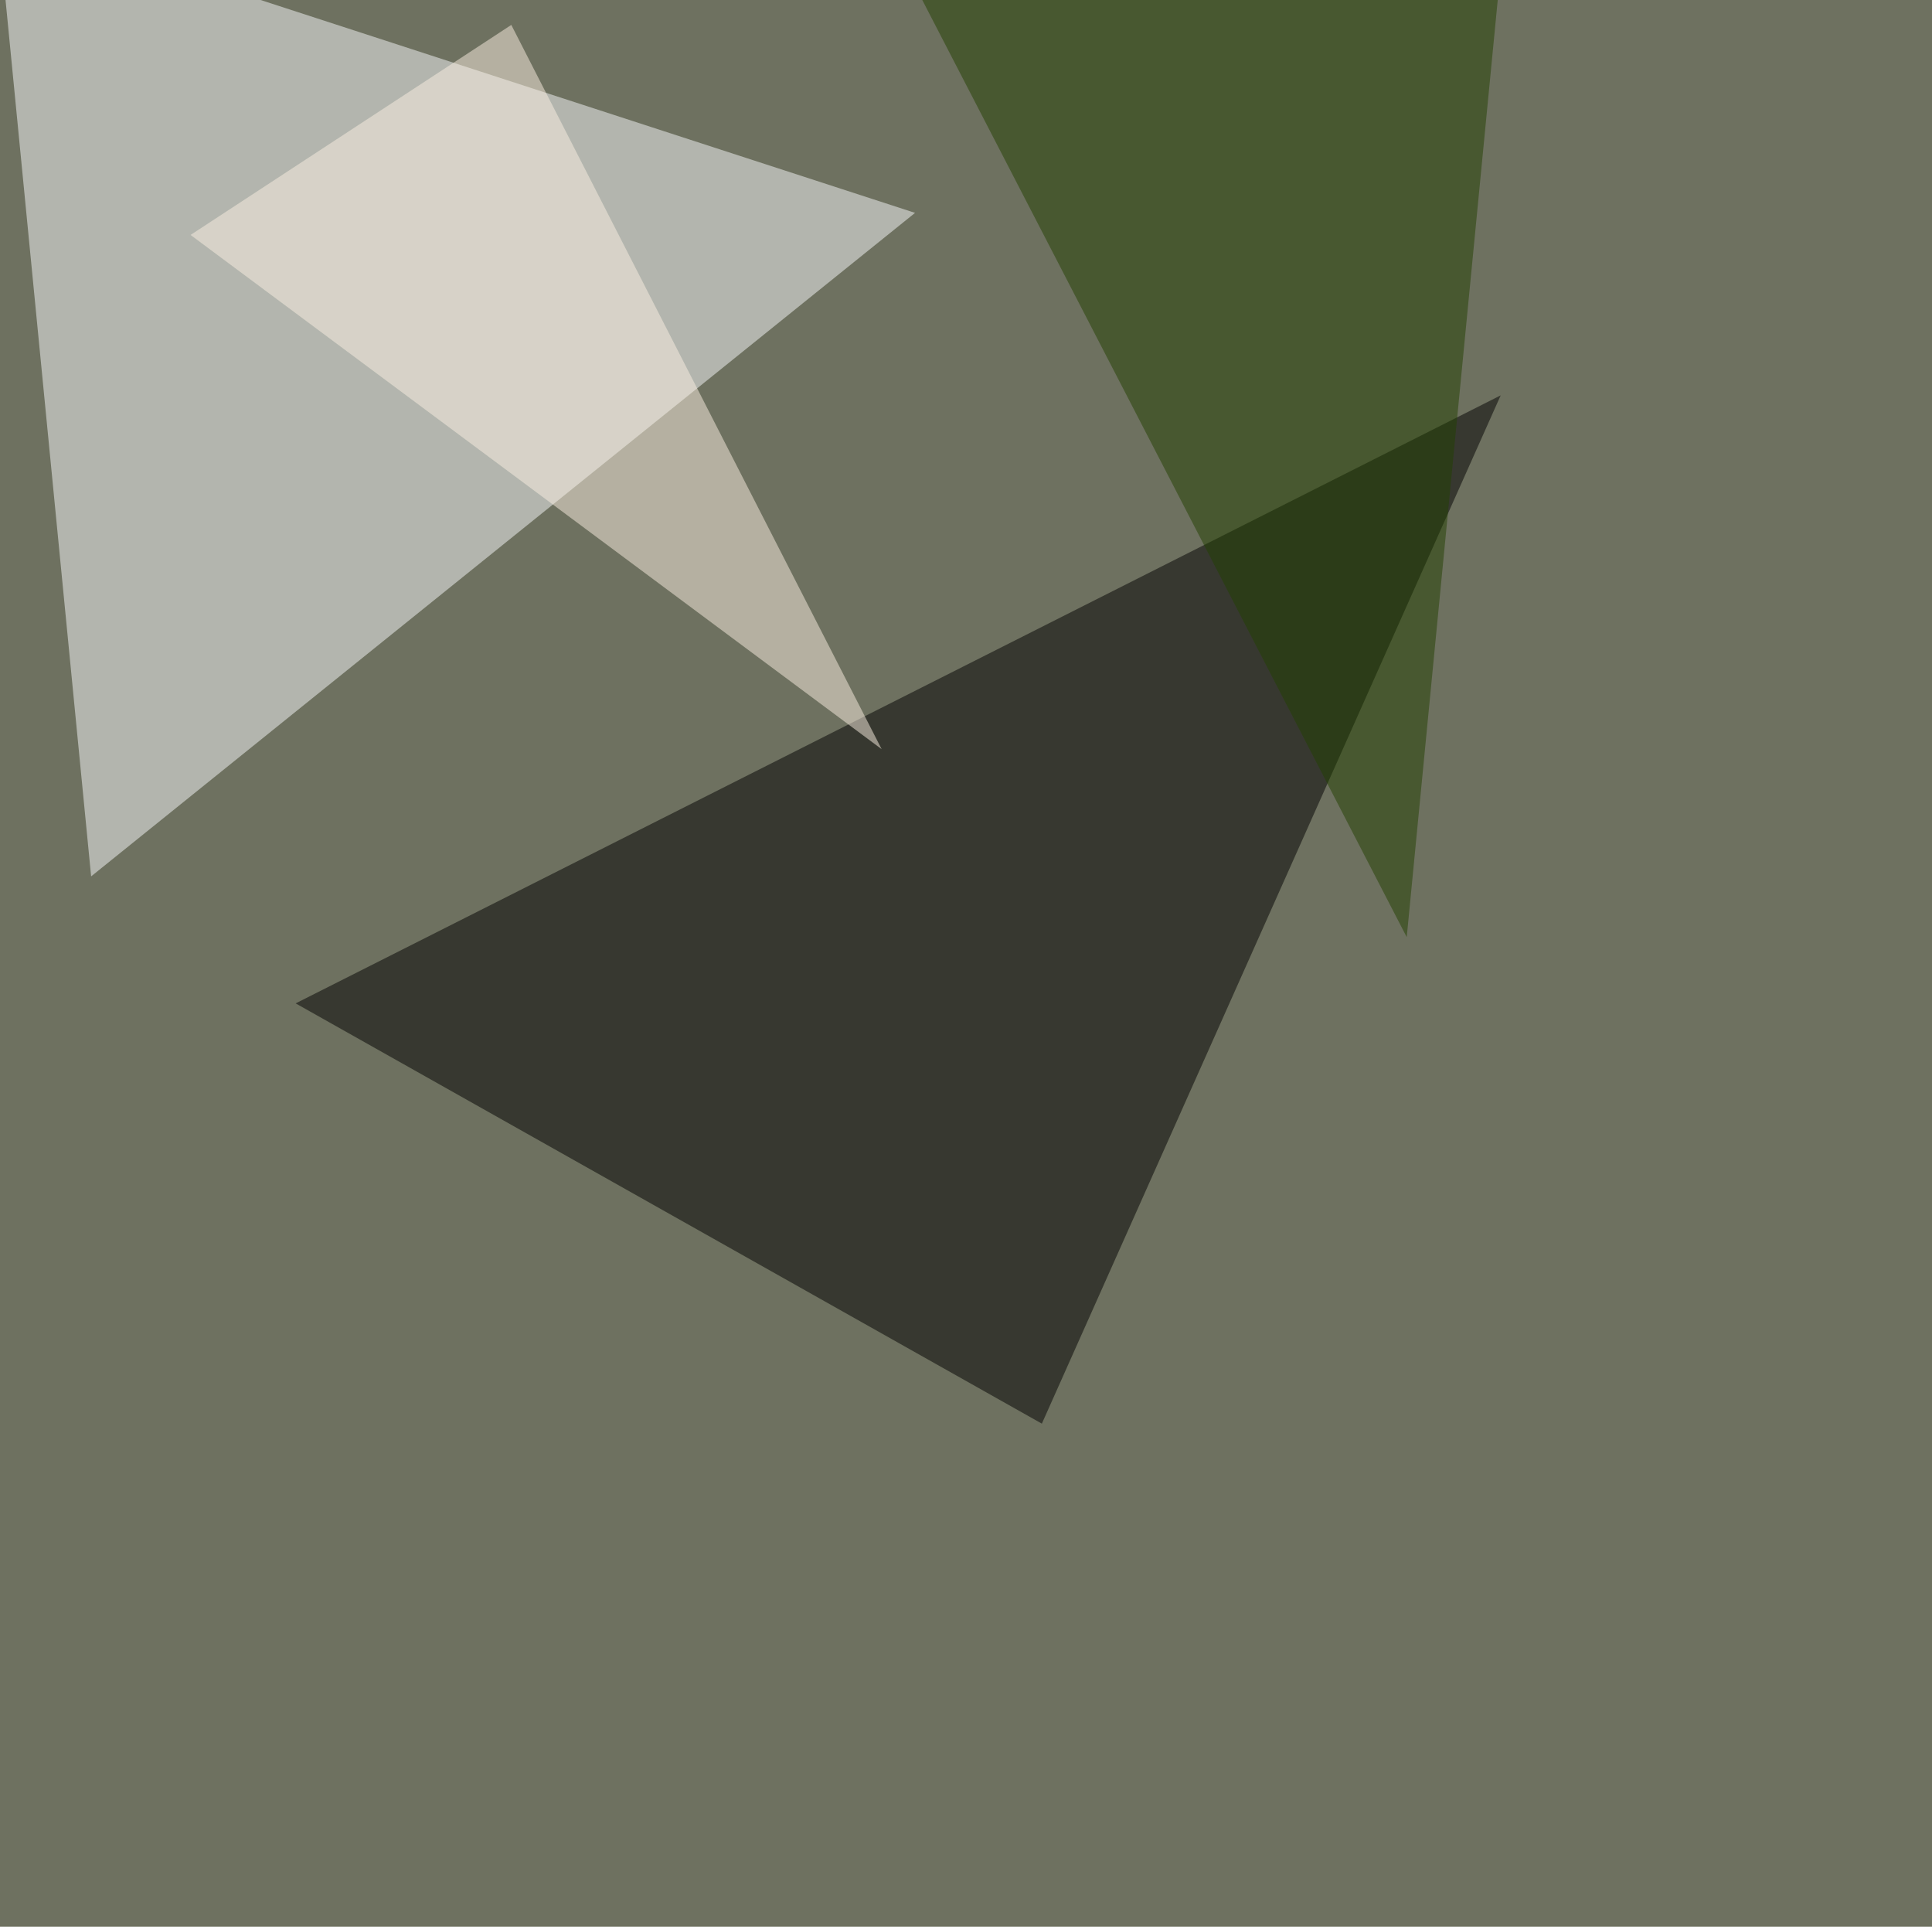
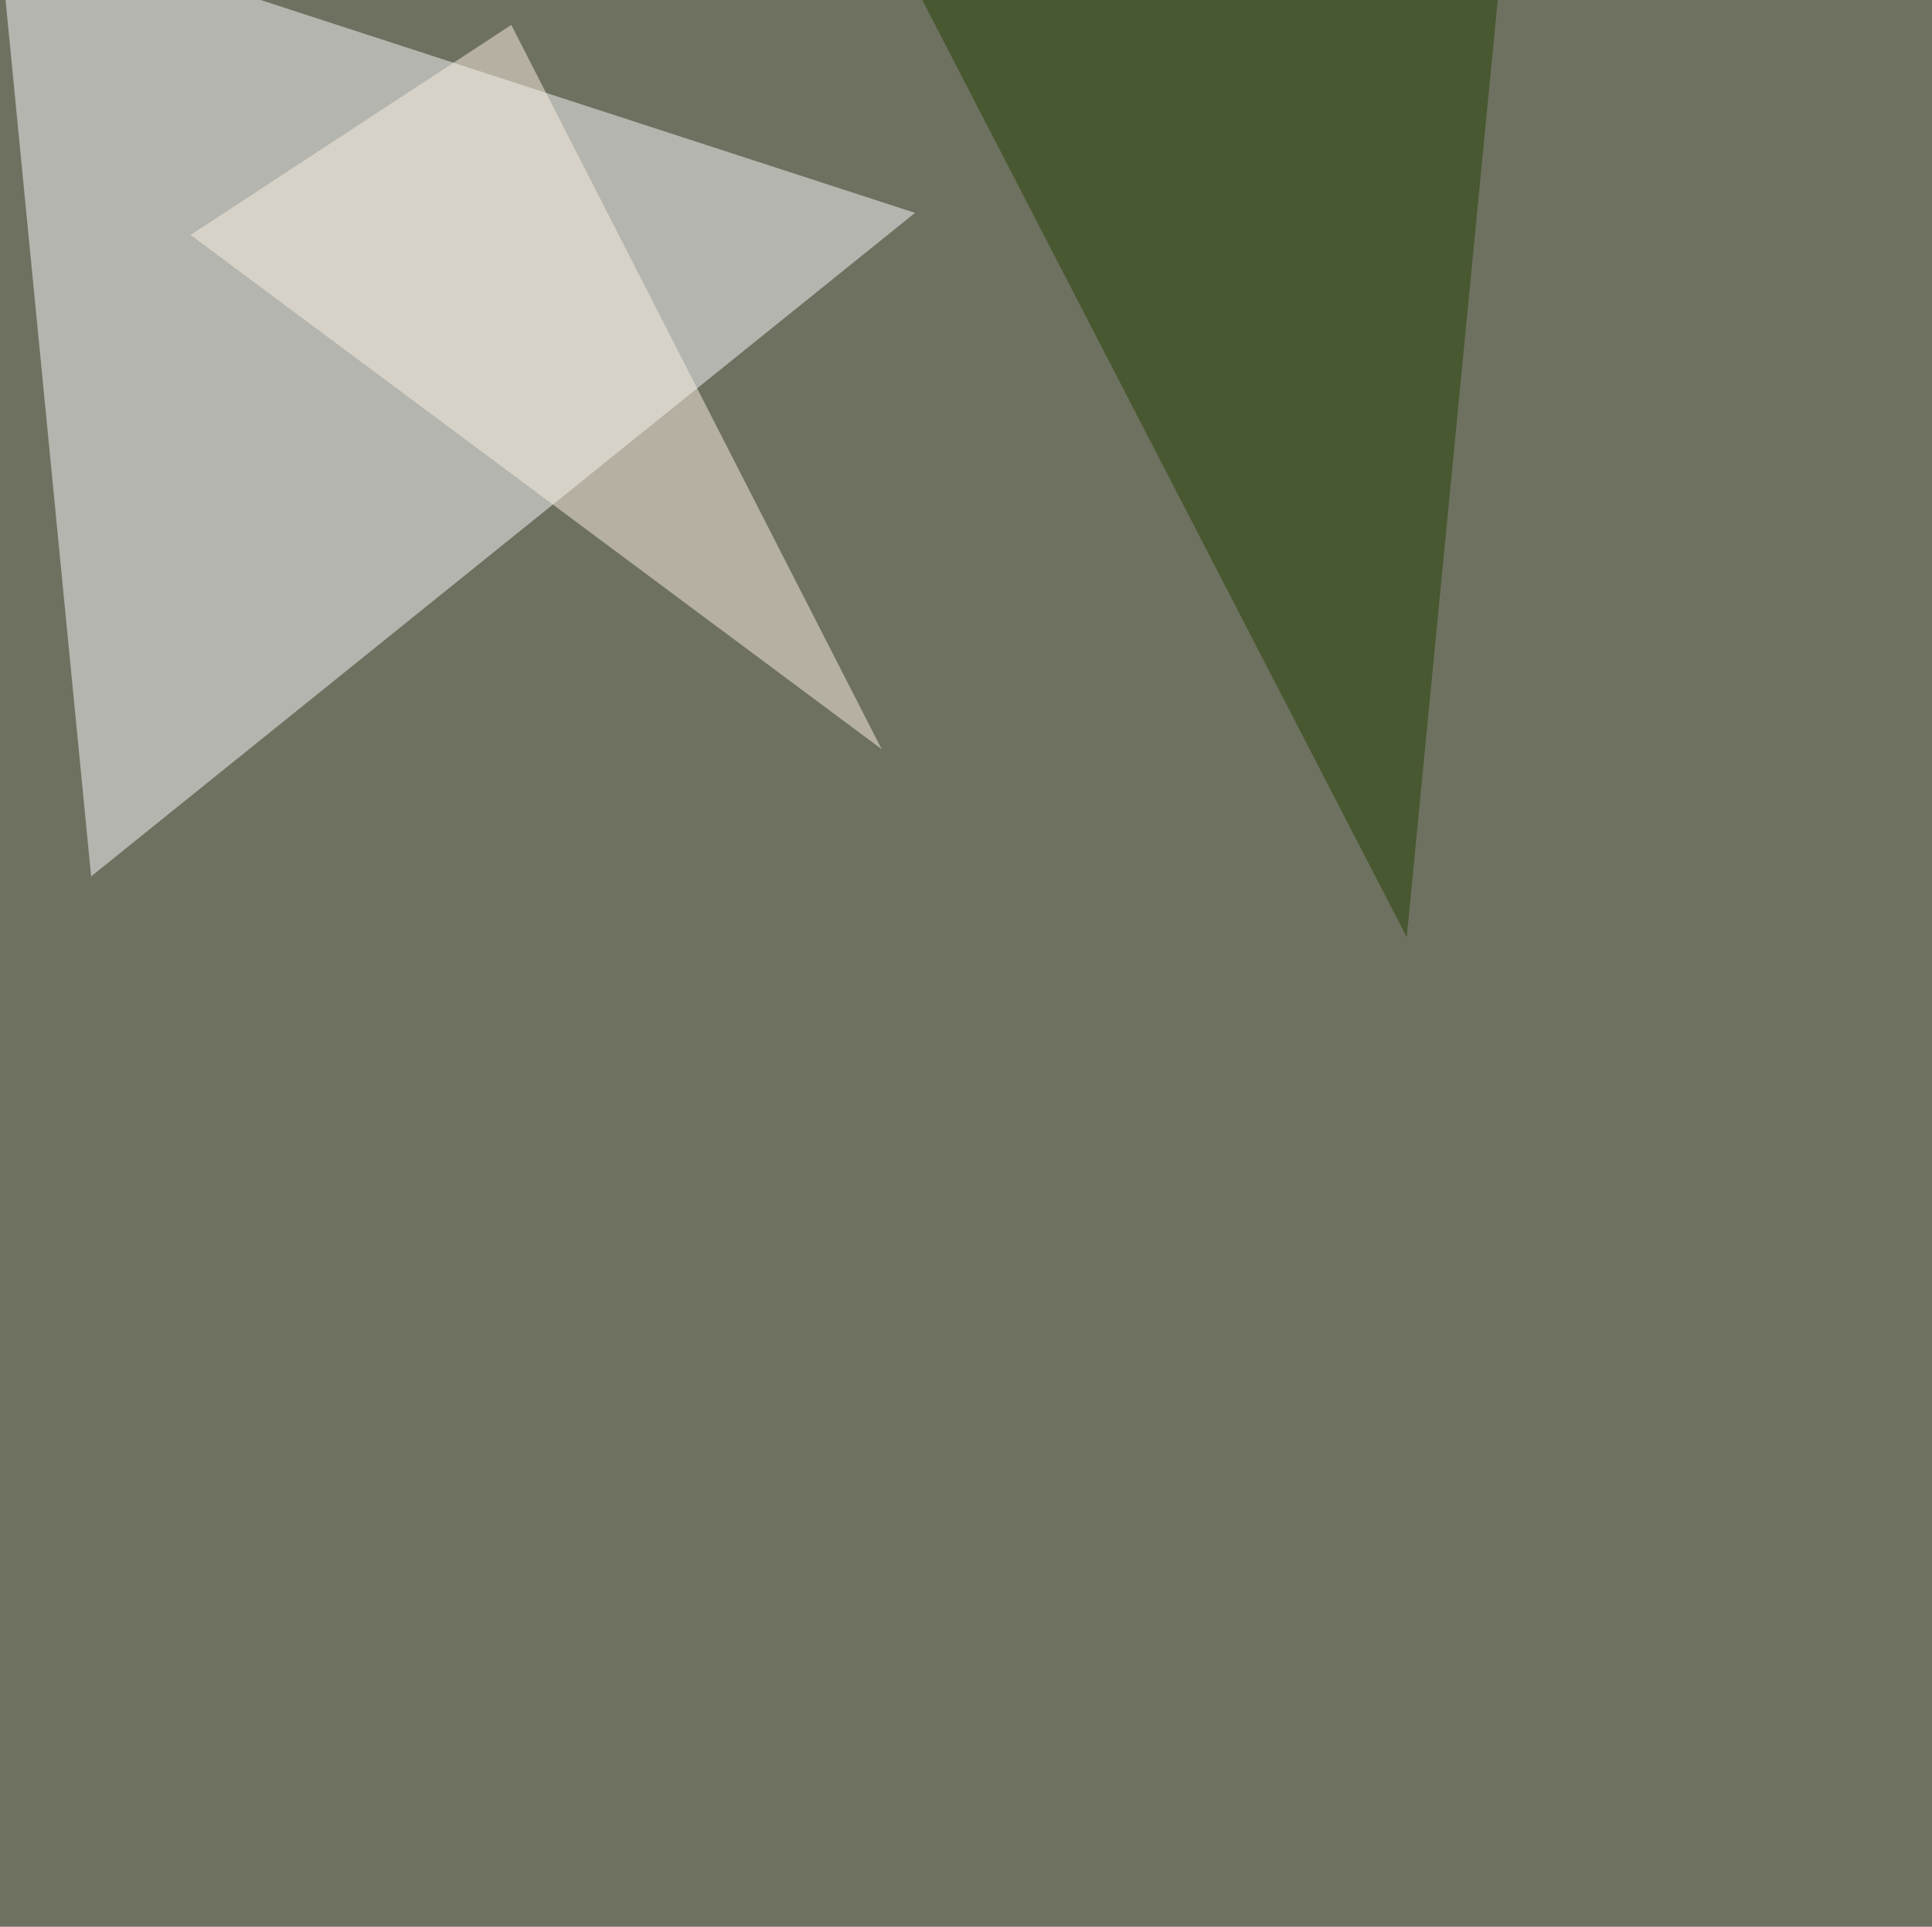
<svg xmlns="http://www.w3.org/2000/svg" width="1024" height="1021">
  <filter id="a">
    <feGaussianBlur stdDeviation="55" />
  </filter>
  <rect width="100%" height="100%" fill="#6e7160" />
  <g filter="url(#a)">
    <g fill-opacity=".5">
      <path fill="#f9fafd" d="M48.3 464.4L-1.5-45.4 485 112.8z" />
-       <path d="M795.4 209.5L156.7 531.7l395.5 222.7z" />
      <path fill="#224100" d="M745.6 496.6L479-19l316.4 2.9z" />
      <path fill="#fcf1e3" d="M271 13.2L467.3 397 101 124.5z" />
    </g>
  </g>
</svg>